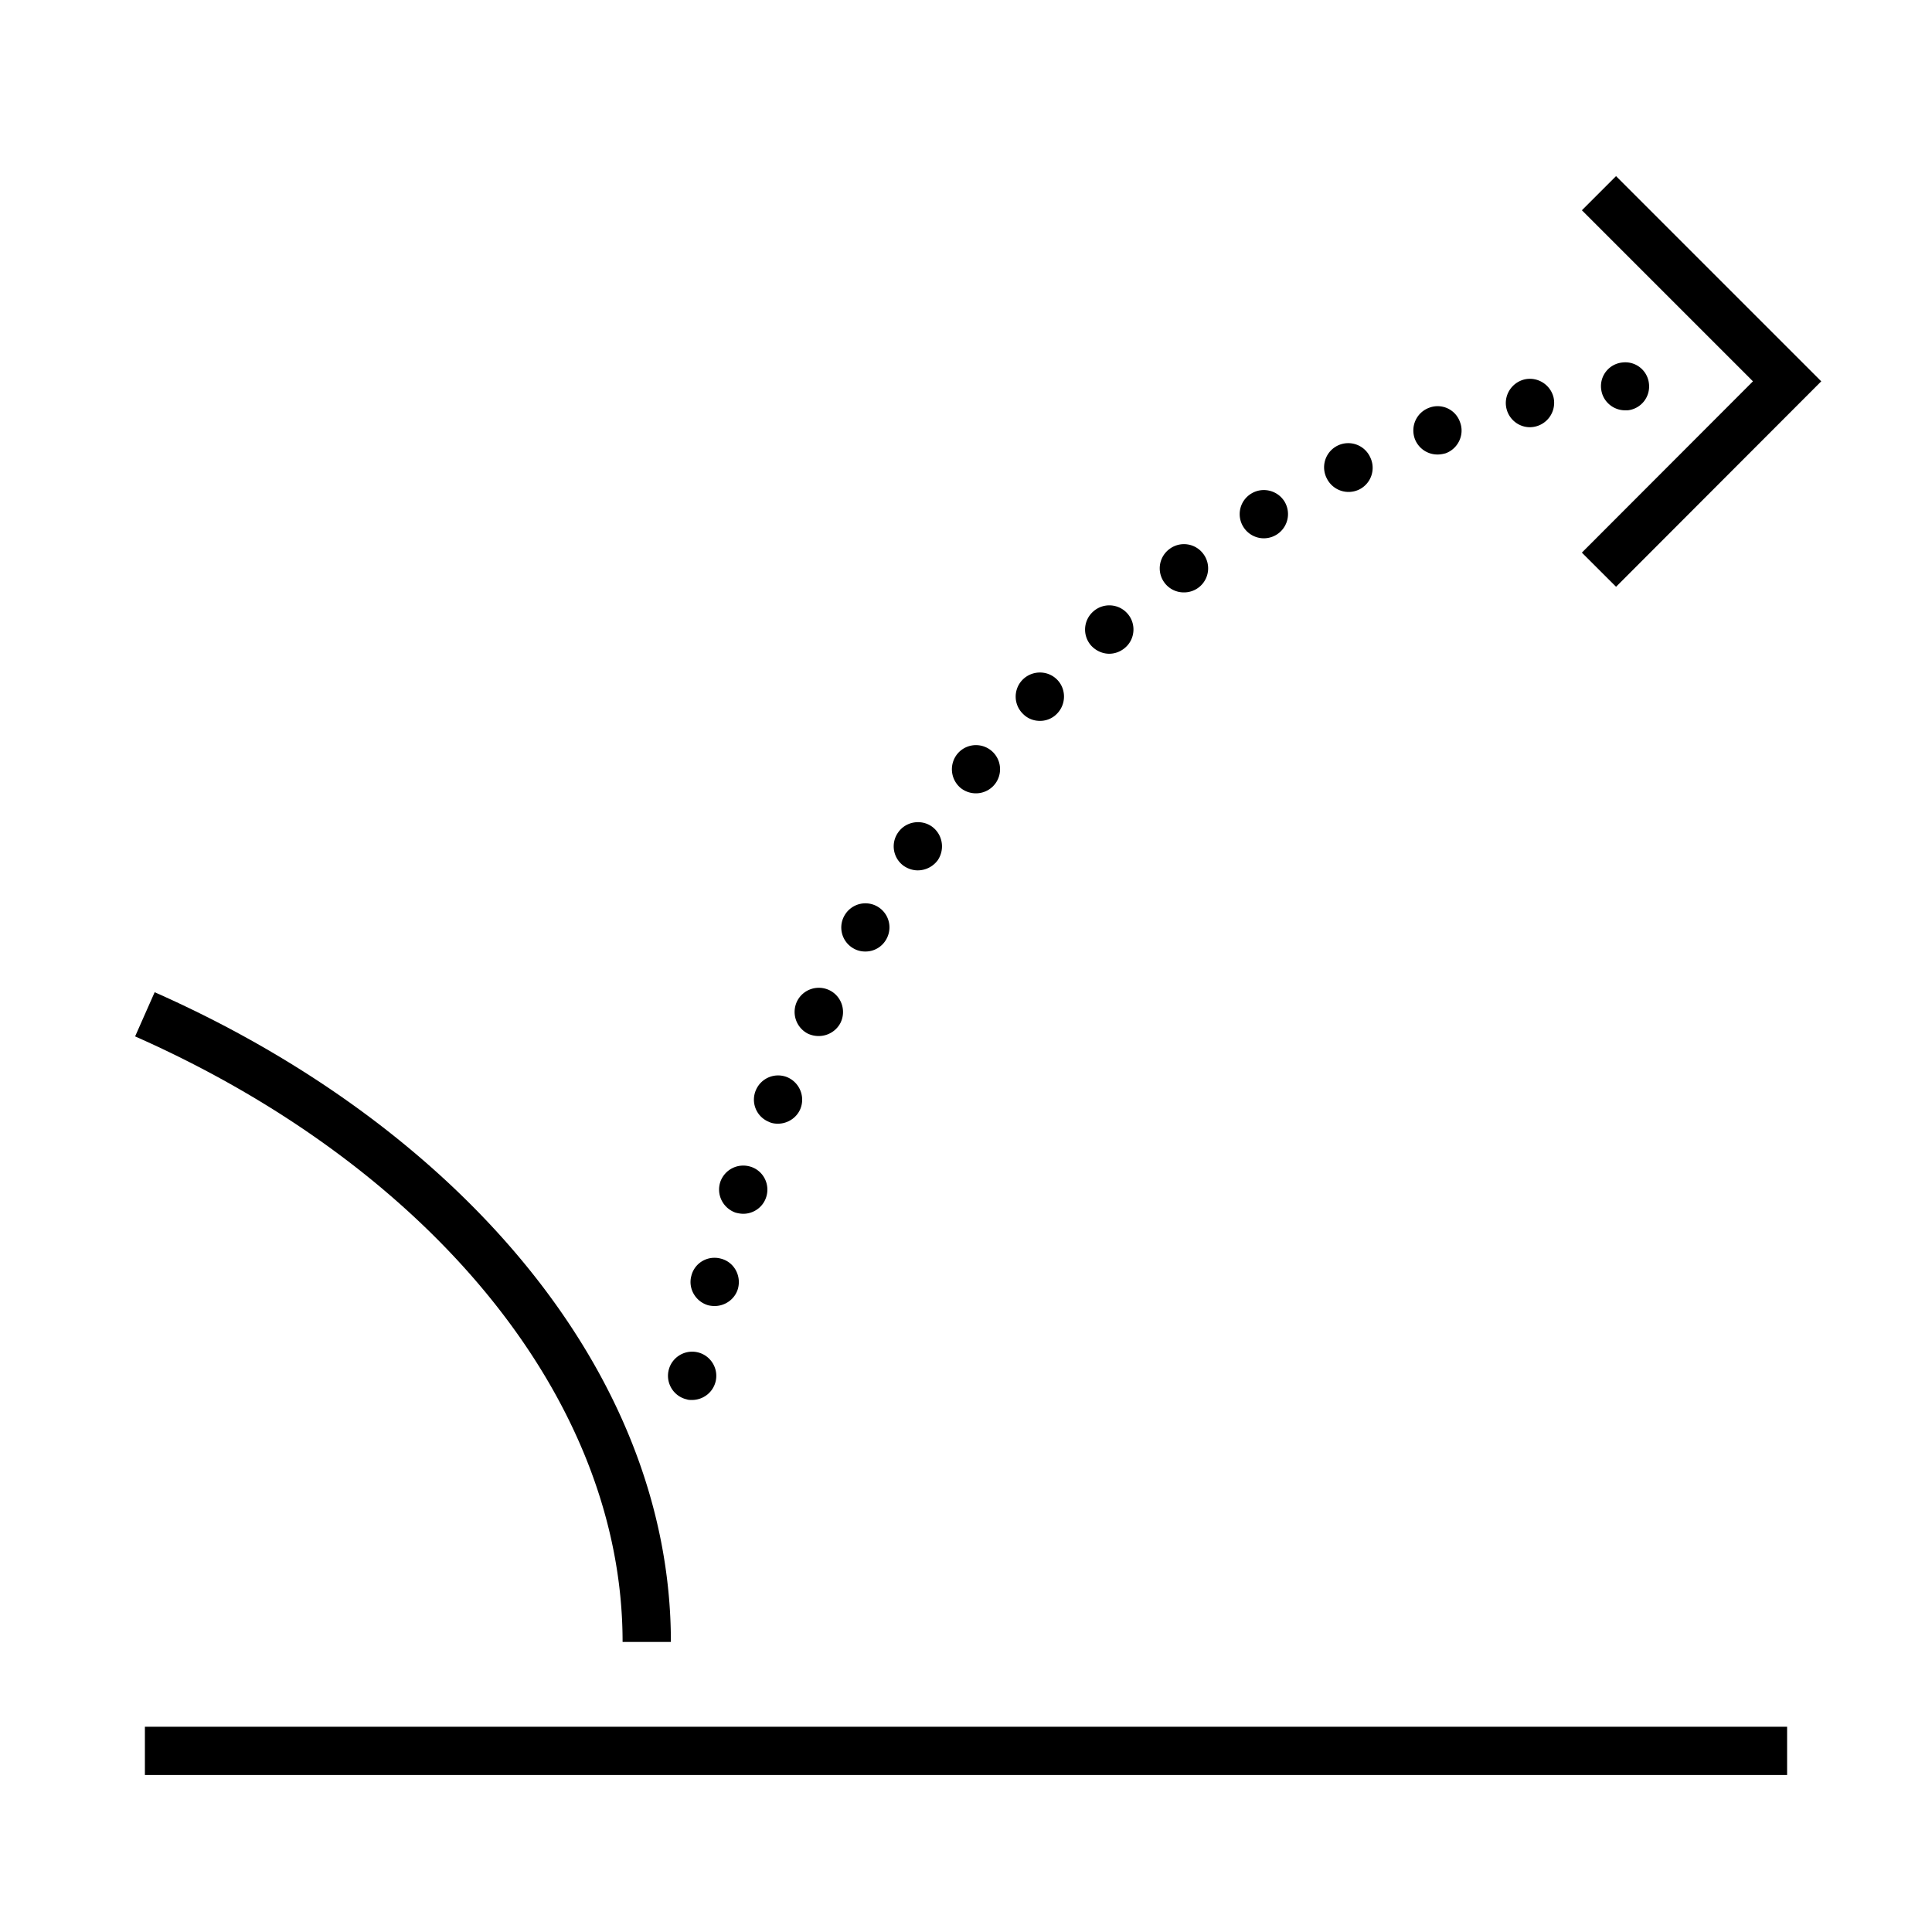
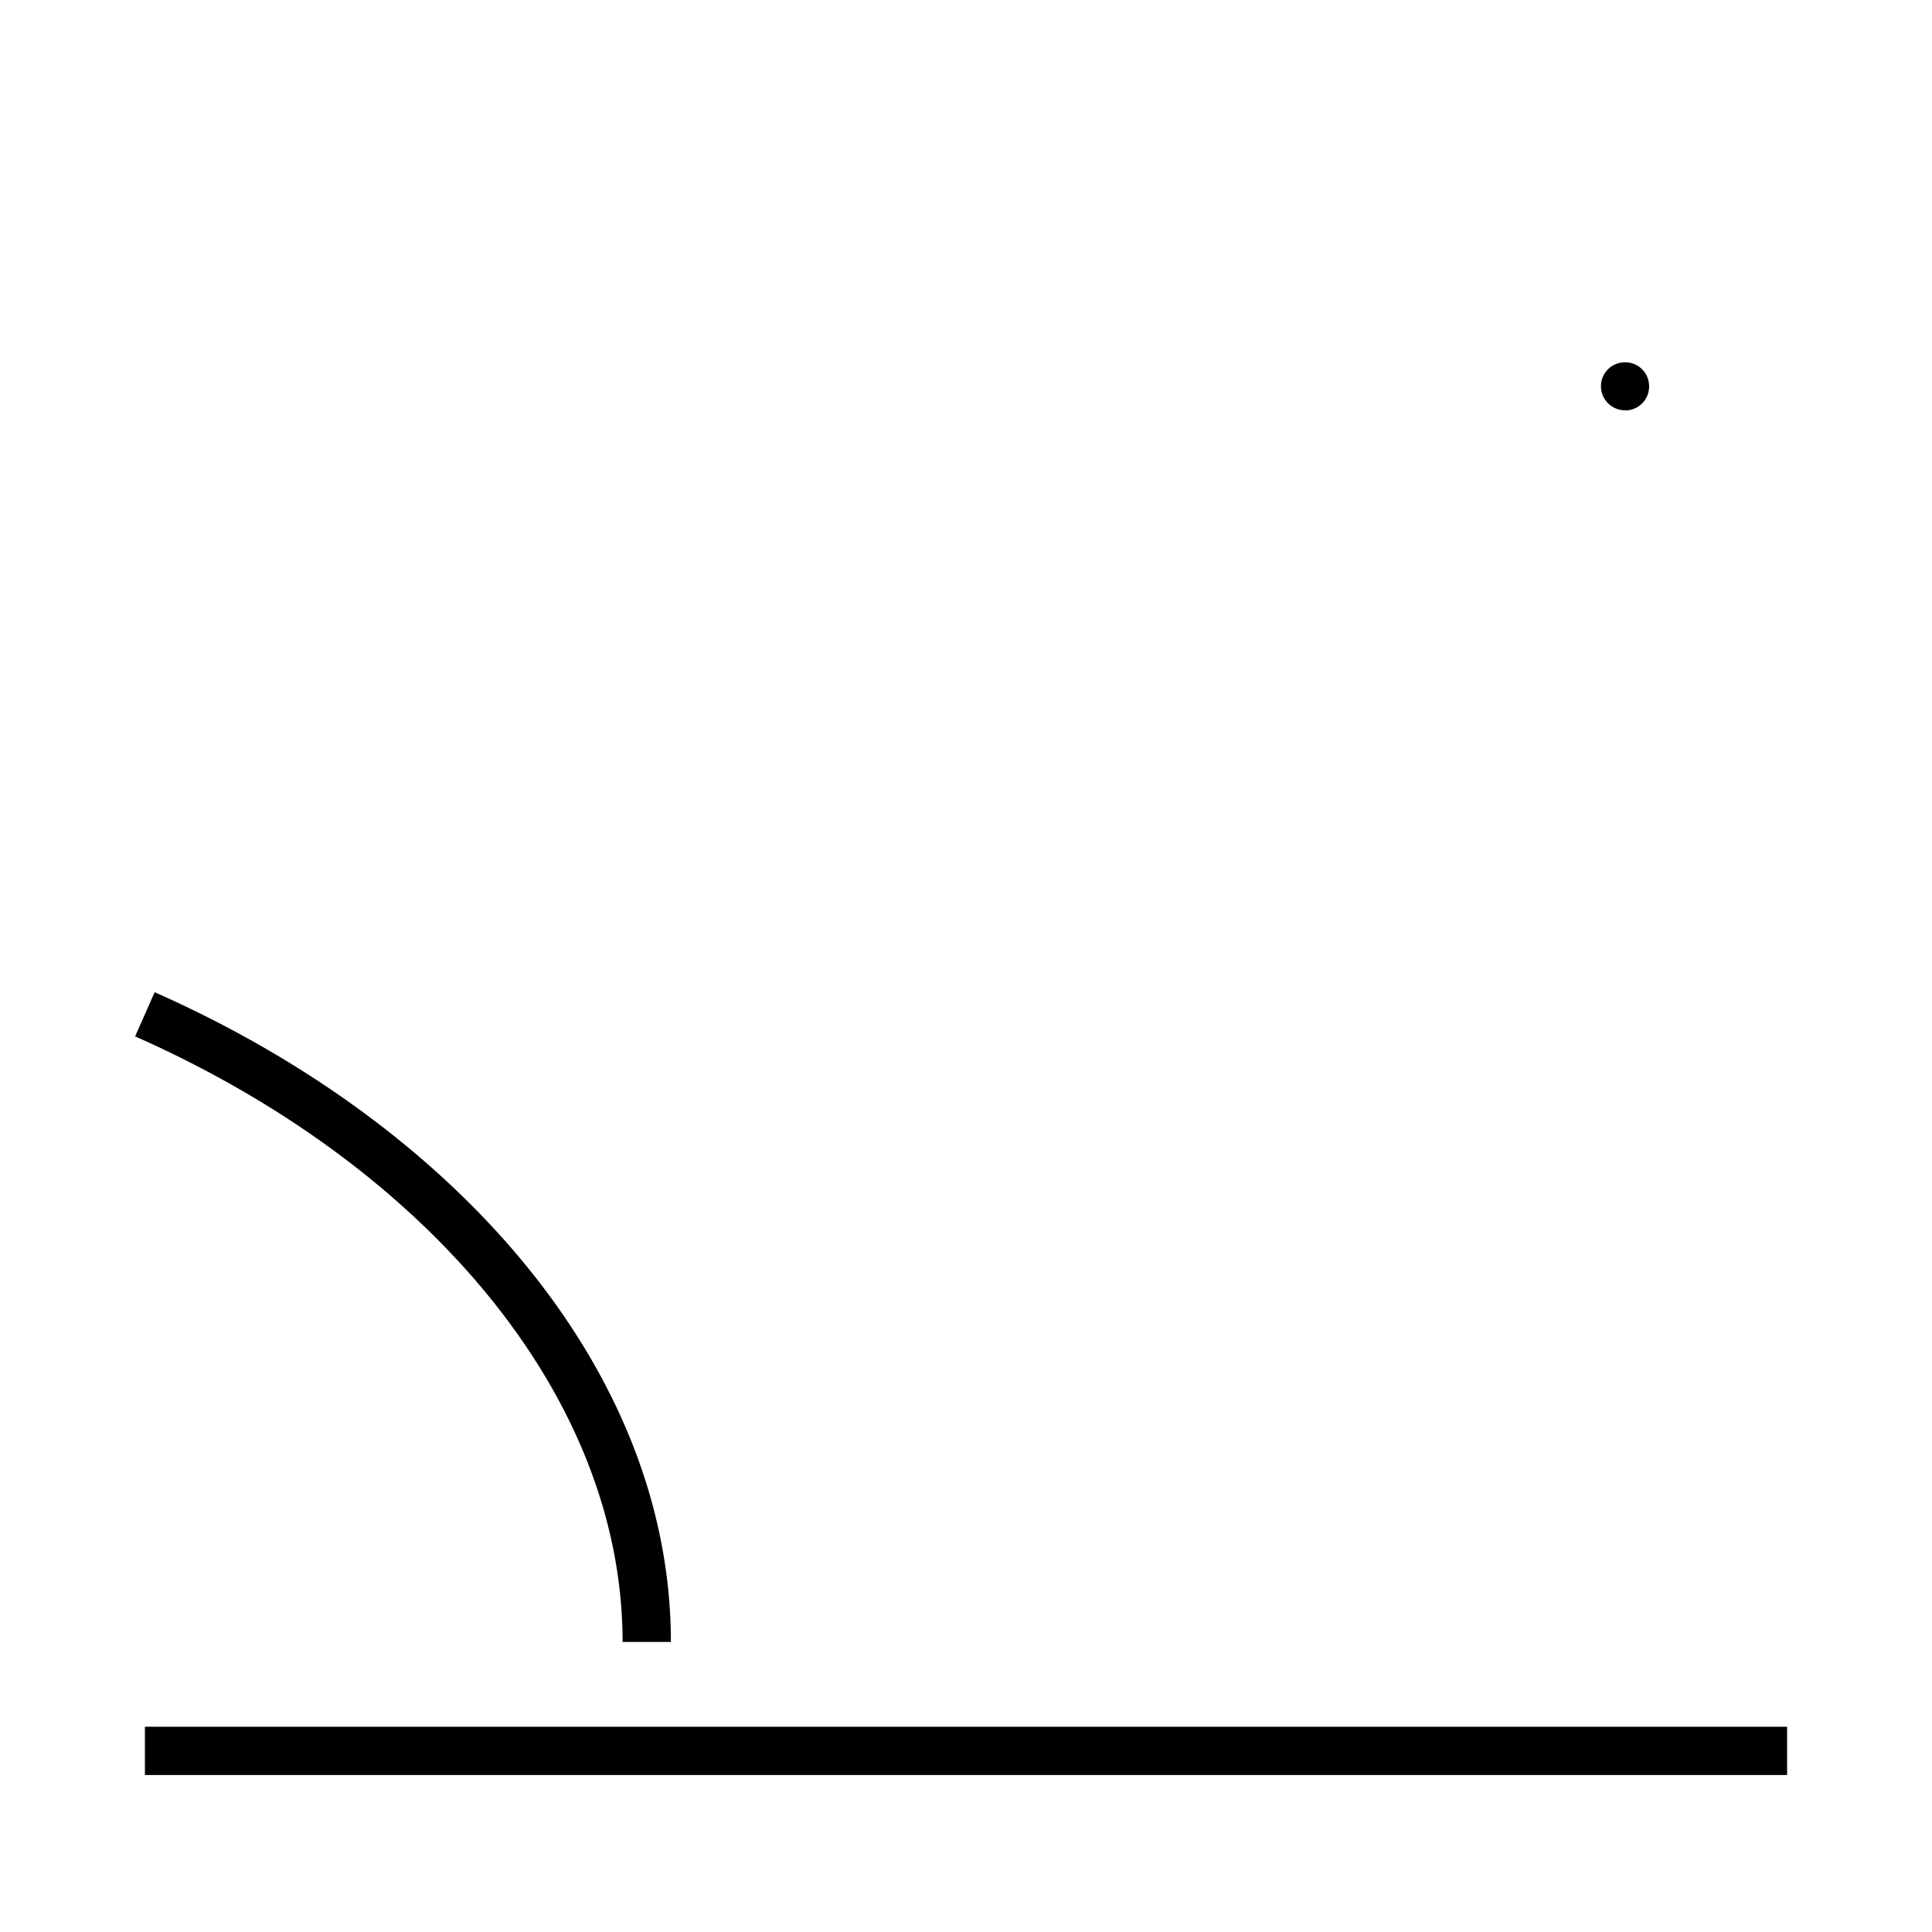
<svg xmlns="http://www.w3.org/2000/svg" aria-hidden="true" fill="none" height="80" viewbox="0 0 80 80" width="80">
-   <path d="m75.414 15.79-8.497-8.497-1.414 1.414 7.083 7.083-7.084 7.093 1.416 1.414 8.496-8.507ZM28.46 57.95c-.54-.11-.89-.64-.78-1.18.11-.54.64-.89 1.18-.78.54.11.89.64.78 1.18-.1.48-.52.8-.99.8-.06 0-.13 0-.2-.02h.01ZM29.33 54.05c-.53-.15-.85-.7-.7-1.23.14-.54.69-.85 1.23-.7.53.14.84.69.7 1.23-.12.44-.53.73-.97.73-.08 0-.17-.01-.26-.03ZM30.45 50.21c-.52-.19-.8-.75-.62-1.28.19-.52.75-.79 1.28-.61.52.18.79.75.61 1.27-.14.41-.53.67-.94.67-.11 0-.22-.02-.33-.05ZM31.83 46.45a.991.991 0 0 1-.53-1.31 1 1 0 0 1 1.31-.53c.5.22.74.8.53 1.31-.16.38-.54.61-.93.61-.13 0-.26-.02-.38-.08ZM33.45 42.8a1.01 1.01 0 0 1-.44-1.35c.25-.49.85-.69 1.35-.44.49.25.69.85.44 1.35-.18.34-.53.54-.9.54-.15 0-.3-.03-.45-.1ZM35.32 39.26a.995.995 0 0 1-.34-1.37.995.995 0 1 1 1.71 1.02.98.98 0 0 1-.86.49.96.96 0 0 1-.51-.14ZM37.43 35.86a.994.994 0 0 1-.24-1.39c.31-.45.94-.56 1.39-.25.45.32.56.94.25 1.4-.2.27-.51.42-.83.42-.19 0-.39-.06-.57-.18ZM39.78 32.63a1.01 1.01 0 0 1-.14-1.41.998.998 0 1 1 .77 1.63c-.22 0-.44-.07-.63-.22ZM42.37 29.57a.996.996 0 0 1-.04-1.41c.38-.4 1.02-.42 1.42-.04.4.38.41 1.02.03 1.42a.97.97 0 0 1-.72.31c-.25 0-.5-.09-.69-.28ZM45.18 26.73a.998.998 0 0 1 .09-1.41.998.998 0 0 1 1.41.08c.37.41.33 1.05-.08 1.41-.19.17-.43.26-.67.26-.27 0-.55-.12-.75-.34ZM48.22 24.13a.996.996 0 0 1 .21-1.4.996.996 0 0 1 1.4.21.996.996 0 0 1-.8 1.59.99.99 0 0 1-.81-.4ZM51.48 21.81a.994.994 0 0 1 .33-1.37c.47-.29 1.09-.14 1.38.33a1.003 1.003 0 0 1-.86 1.52 1 1 0 0 1-.85-.48ZM54.94 19.81a1 1 0 1 1 1.8-.87 1 1 0 0 1-.46 1.33 1.006 1.006 0 0 1-1.34-.46ZM58.58 18.16c-.18-.52.08-1.09.61-1.28a.98.98 0 0 1 1.27.61c.19.51-.08 1.09-.6 1.28-.11.03-.22.05-.33.05a1 1 0 0 1-.95-.66ZM62.38 16.92c-.13-.54.21-1.08.75-1.21.53-.12 1.07.21 1.2.75a1.011 1.011 0 0 1-.98 1.23c-.45 0-.86-.31-.97-.77Z" fill="currentColor">
- </path>
-   <path d="M66.3 16.11a.985.985 0 0 1 .88-1.1.985.985 0 0 1 1.1.88.992.992 0 0 1-.88 1.1h-.11c-.5 0-.94-.38-.99-.89v.01ZM5.595 42.915c12.04 5.326 20.185 14.89 20.185 25.075h2c0-11.294-8.955-21.41-21.376-26.904l-.809 1.829ZM6 73.5h68v-2H6v2Z" fill="currentColor">
+   <path d="M66.3 16.11a.985.985 0 0 1 .88-1.1.985.985 0 0 1 1.1.88.992.992 0 0 1-.88 1.1h-.11c-.5 0-.94-.38-.99-.89v.01ZM5.595 42.915c12.04 5.326 20.185 14.89 20.185 25.075h2c0-11.294-8.955-21.41-21.376-26.904l-.809 1.829M6 73.5h68v-2H6v2Z" fill="currentColor">
</path>
</svg>